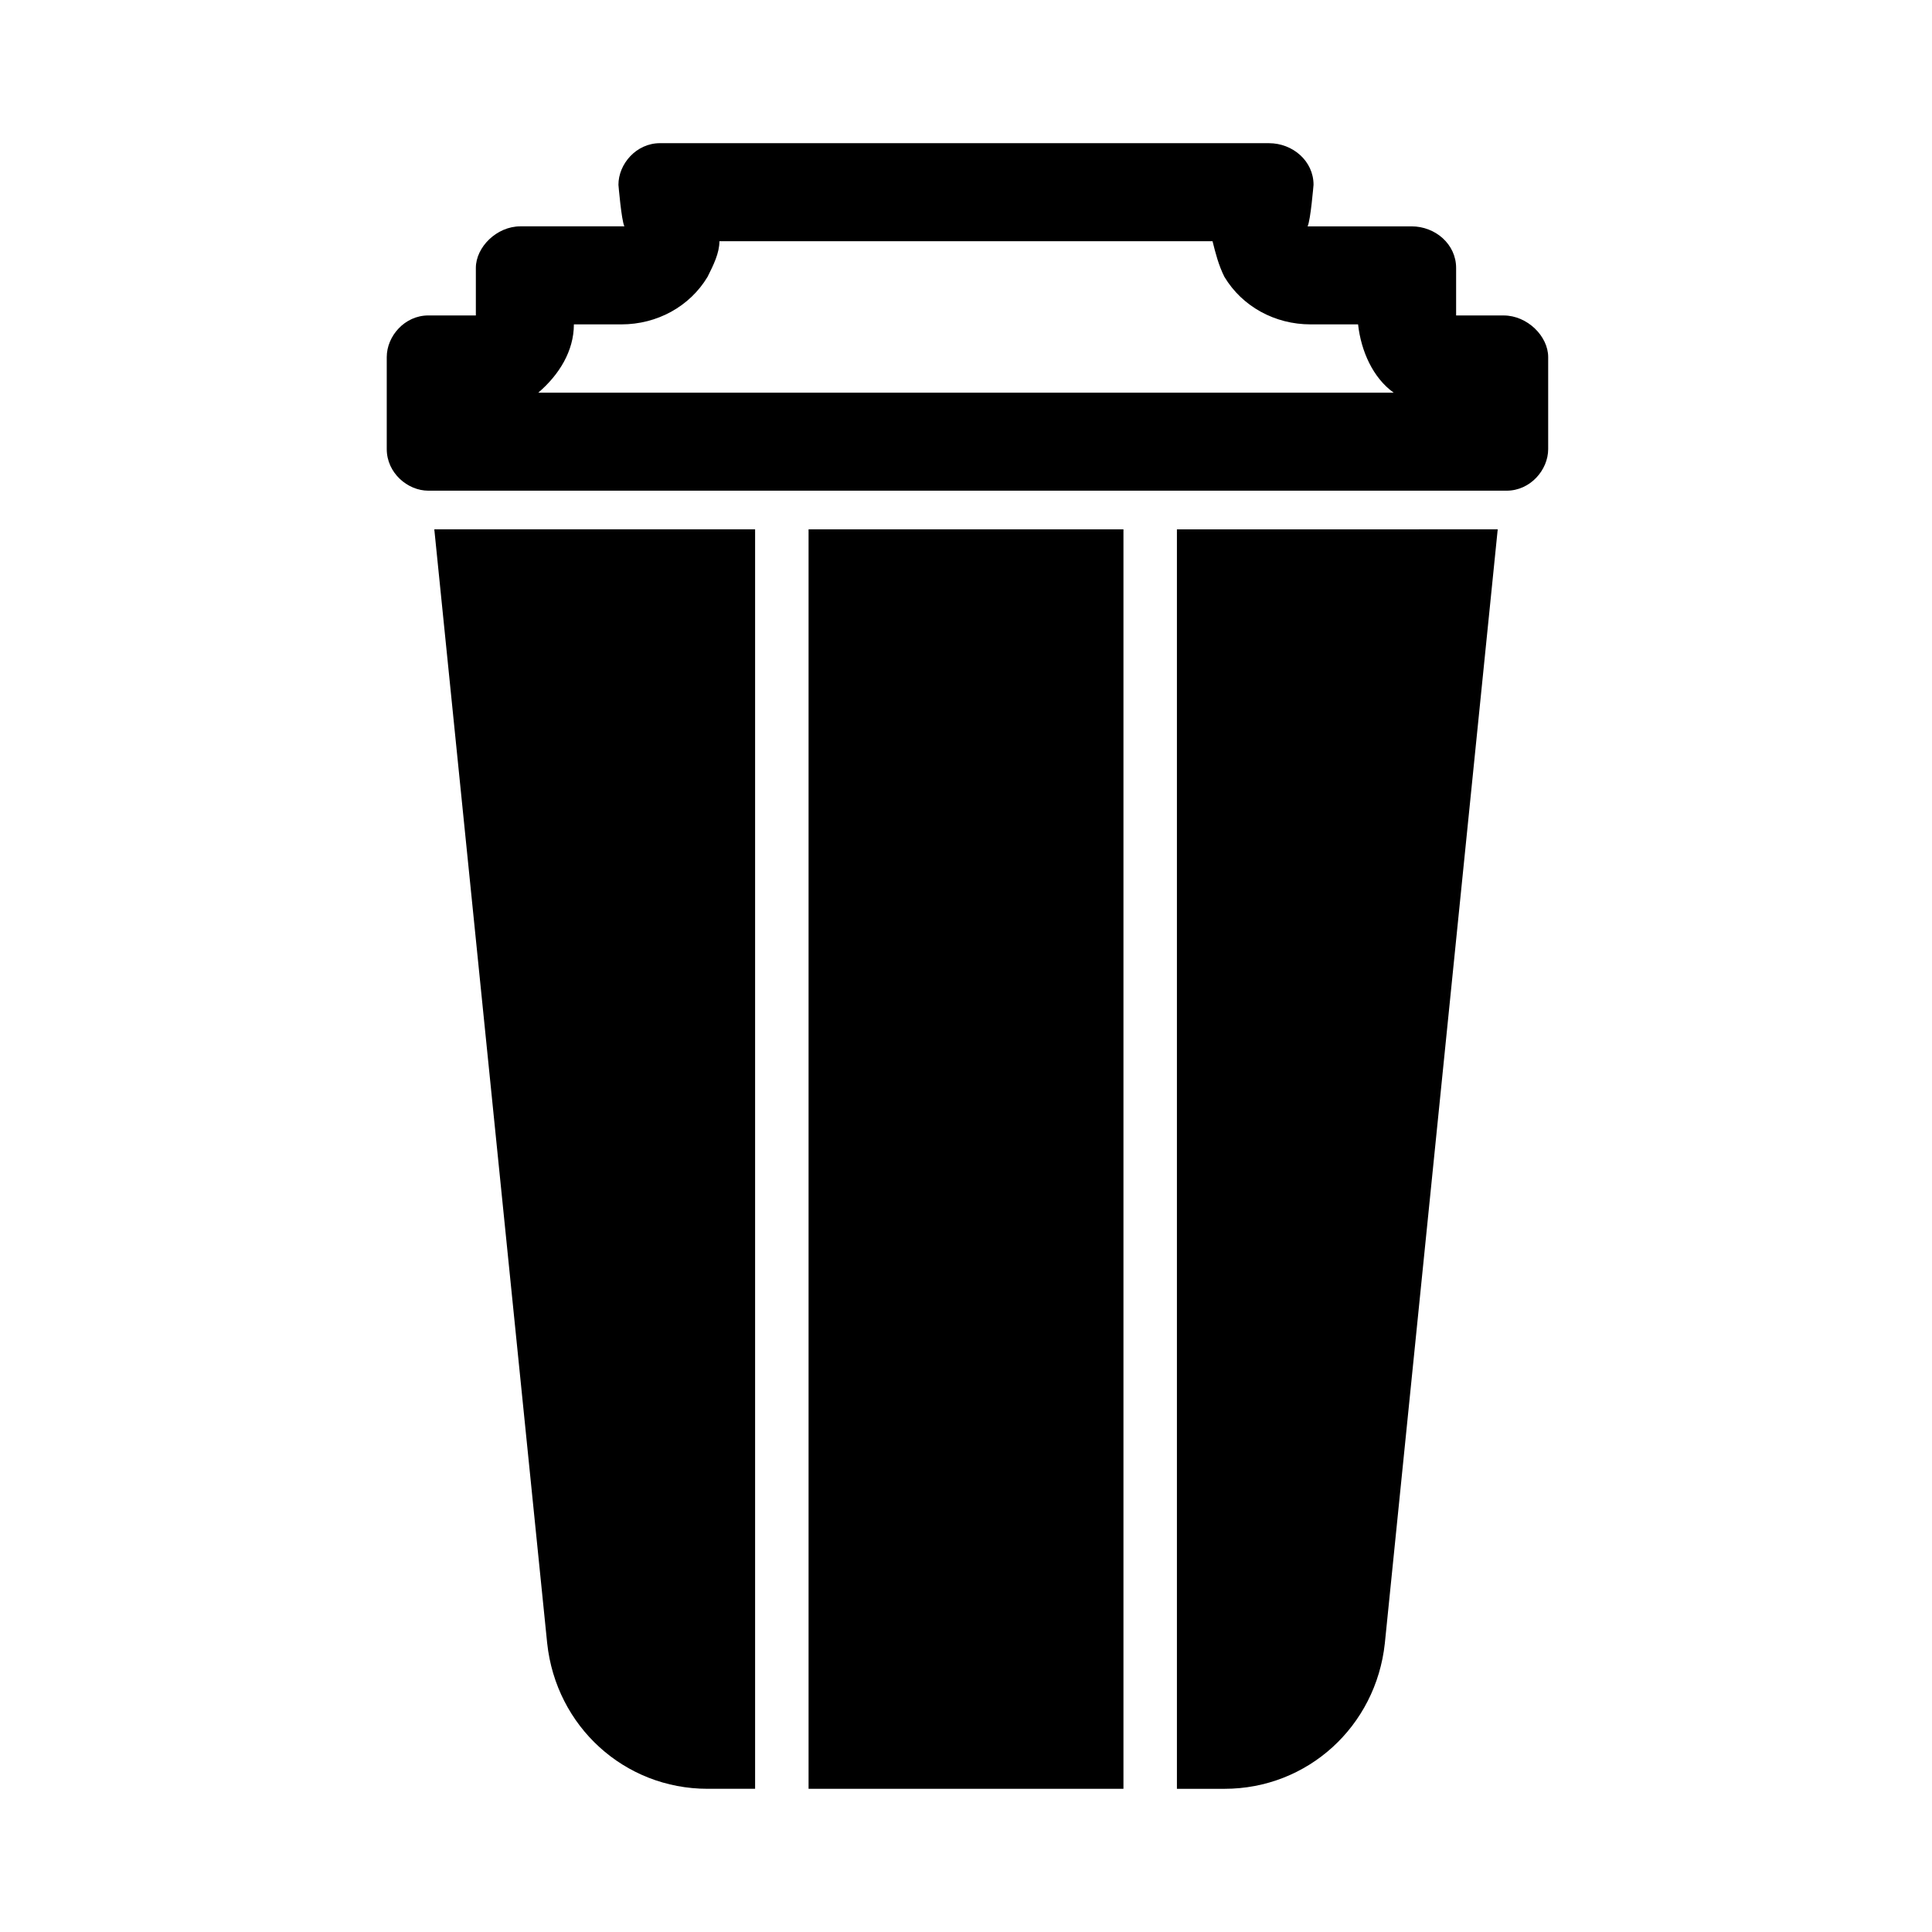
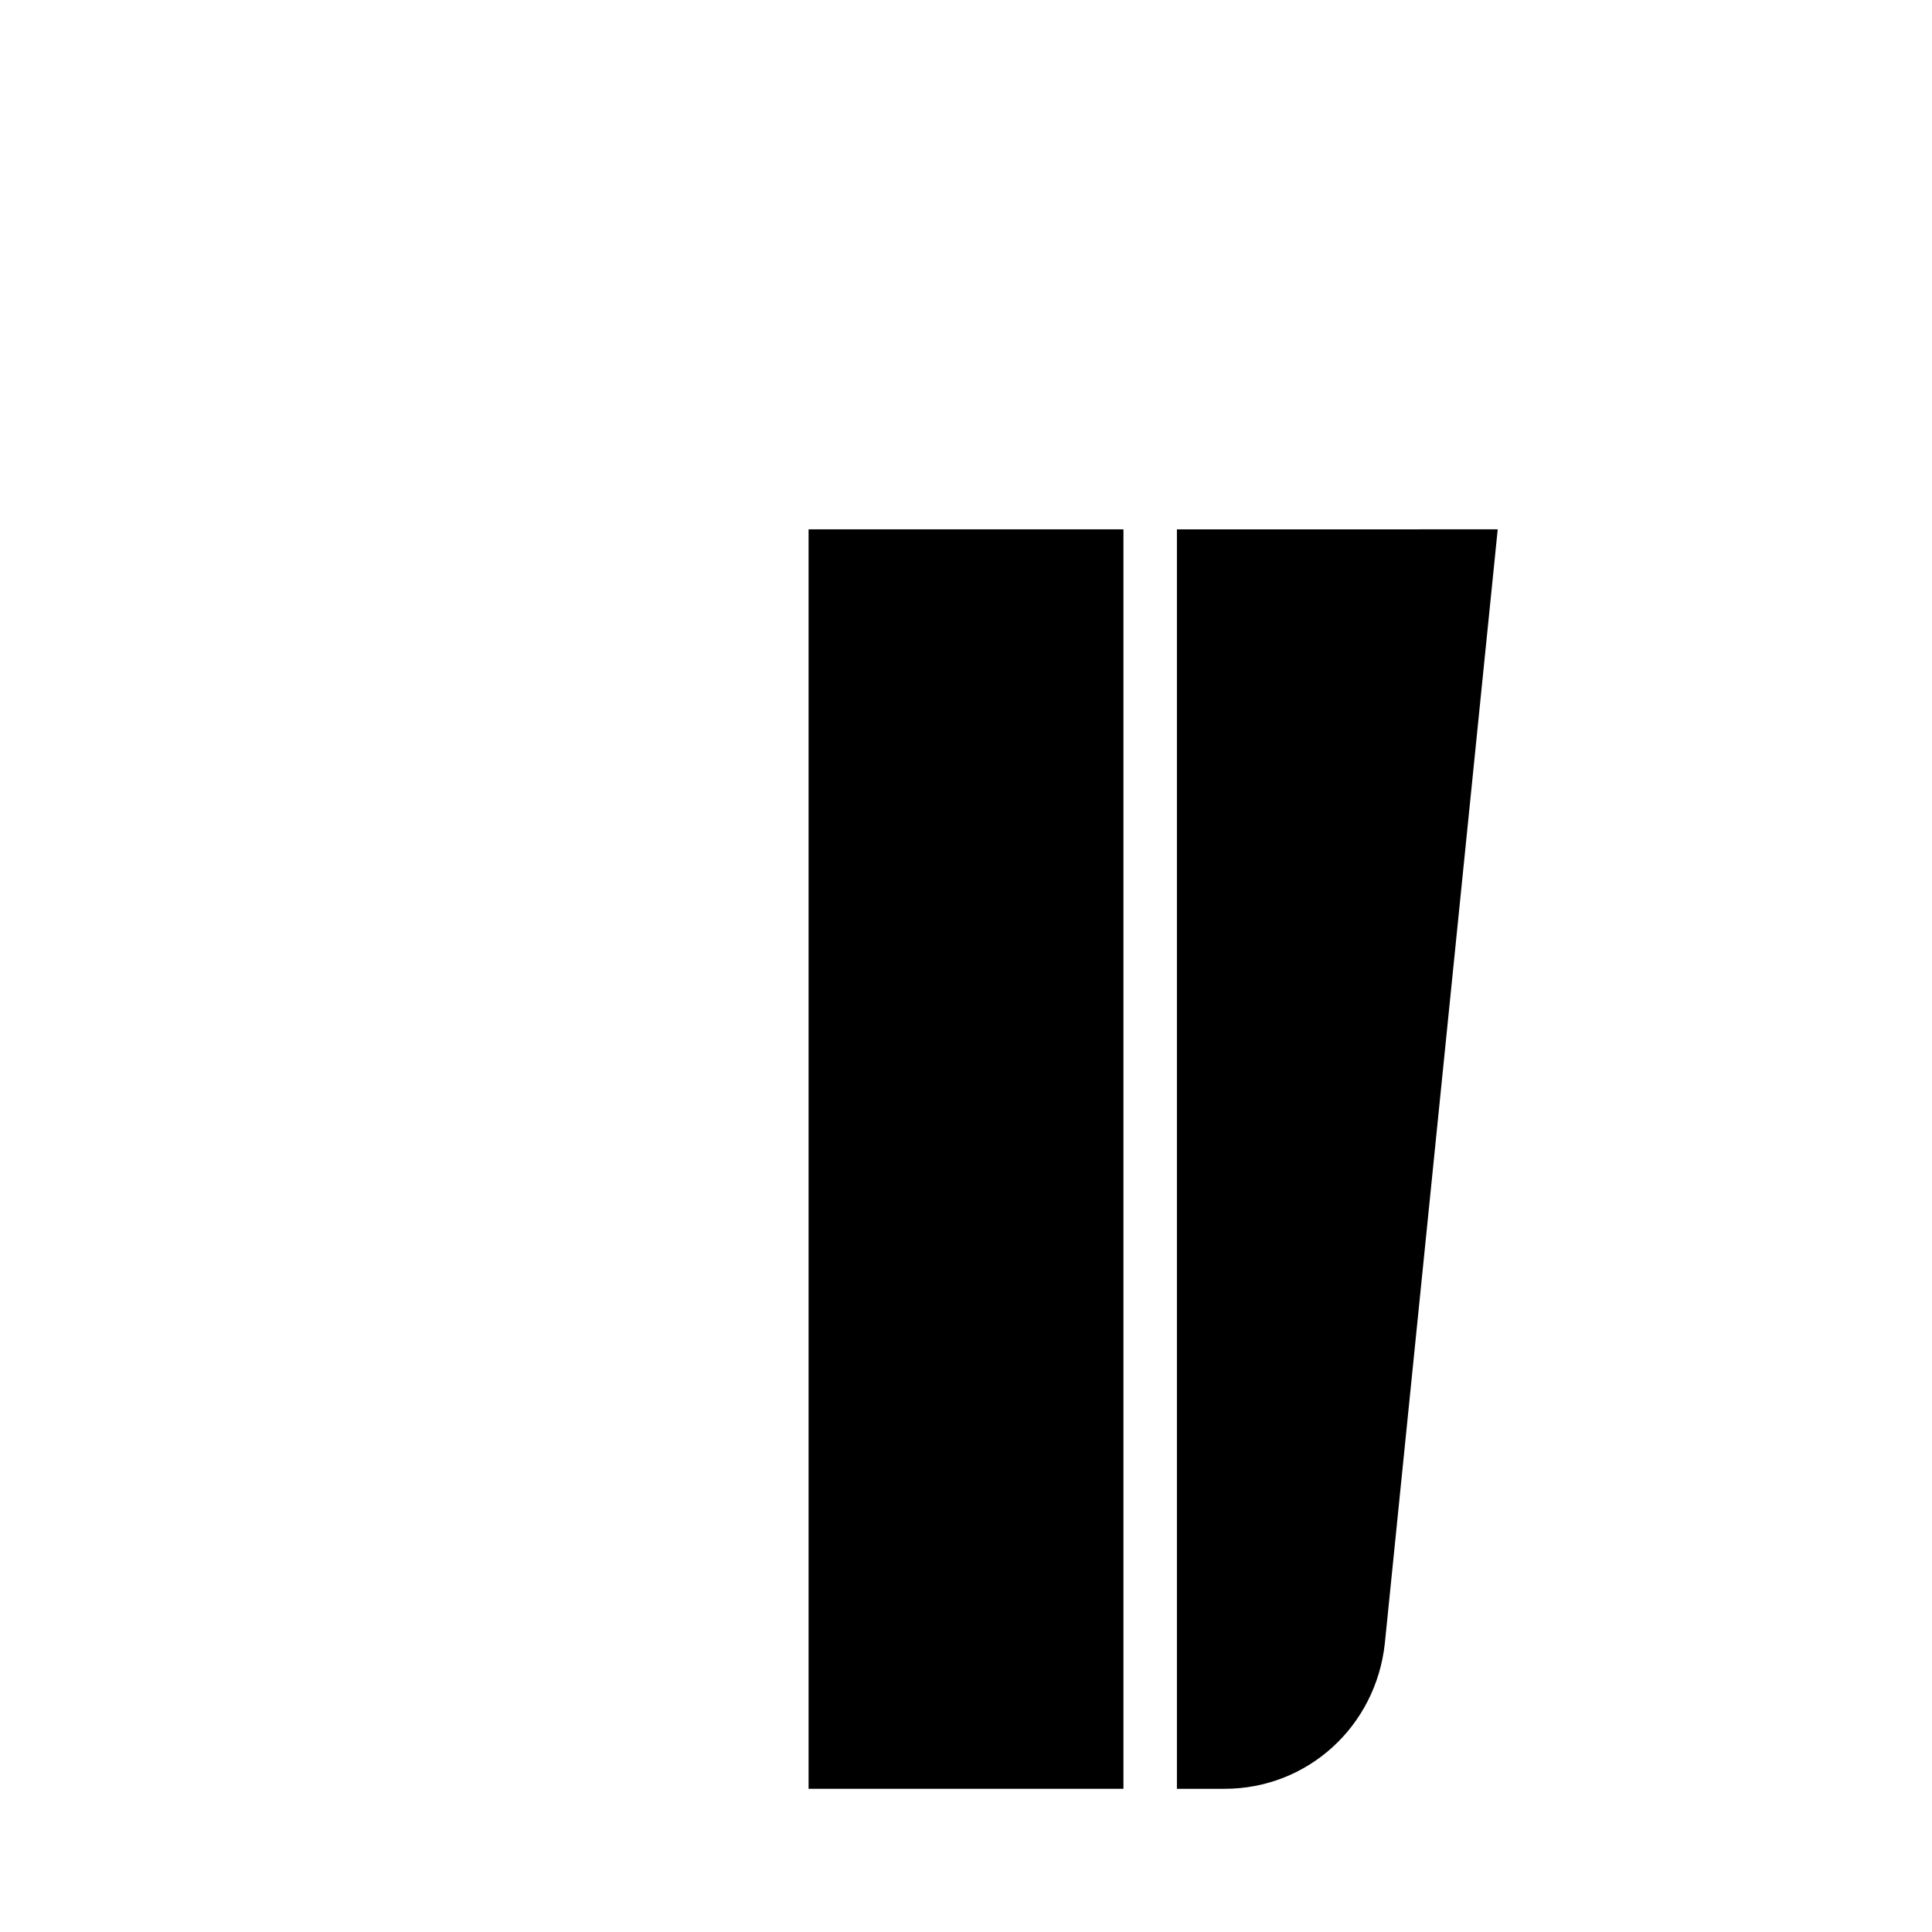
<svg xmlns="http://www.w3.org/2000/svg" fill="#000000" width="800px" height="800px" version="1.1" viewBox="144 144 512 512">
  <g>
    <path d="m540.91 284.28-29.914 295.2c-2.363 22.043-20.469 38.574-42.508 38.574h-12.594v-333.77z" />
-     <path d="m344.11 284.28v333.77h-12.594c-22.043 0-40.148-16.531-42.508-38.574l-29.914-295.2z" />
    <path d="m358.28 284.28h83.445v333.77h-83.445z" />
-     <path d="m542.48 227.6h-12.594v-12.594c0-6.297-5.512-11.02-11.809-11.02h-27.551c0.789-1.574 1.574-11.02 1.574-11.02 0-6.297-5.512-11.02-11.809-11.02l-161.38-0.004c-6.297 0-11.02 5.512-11.02 11.02 0 0 0.789 9.445 1.574 11.02h-27.551c-6.297 0-11.809 5.512-11.809 11.02v12.594h-12.594c-6.297 0-11.02 5.512-11.02 11.02v24.402c0 6.297 5.512 11.02 11.02 11.02h285.75c6.297 0 11.02-5.512 11.02-11.02v-24.402c-0.004-5.504-5.512-11.016-11.812-11.016zm-255.84 20.469c5.512-4.723 9.445-11.02 9.445-18.105h12.594c9.445 0 18.105-4.723 22.828-12.594 1.574-3.148 3.148-6.297 3.148-9.445h130.68c0.789 3.148 1.574 6.297 3.148 9.445 4.723 7.871 13.383 12.594 22.828 12.594h12.594c0.789 7.086 3.938 14.168 9.445 18.105z" />
  </g>
</svg>